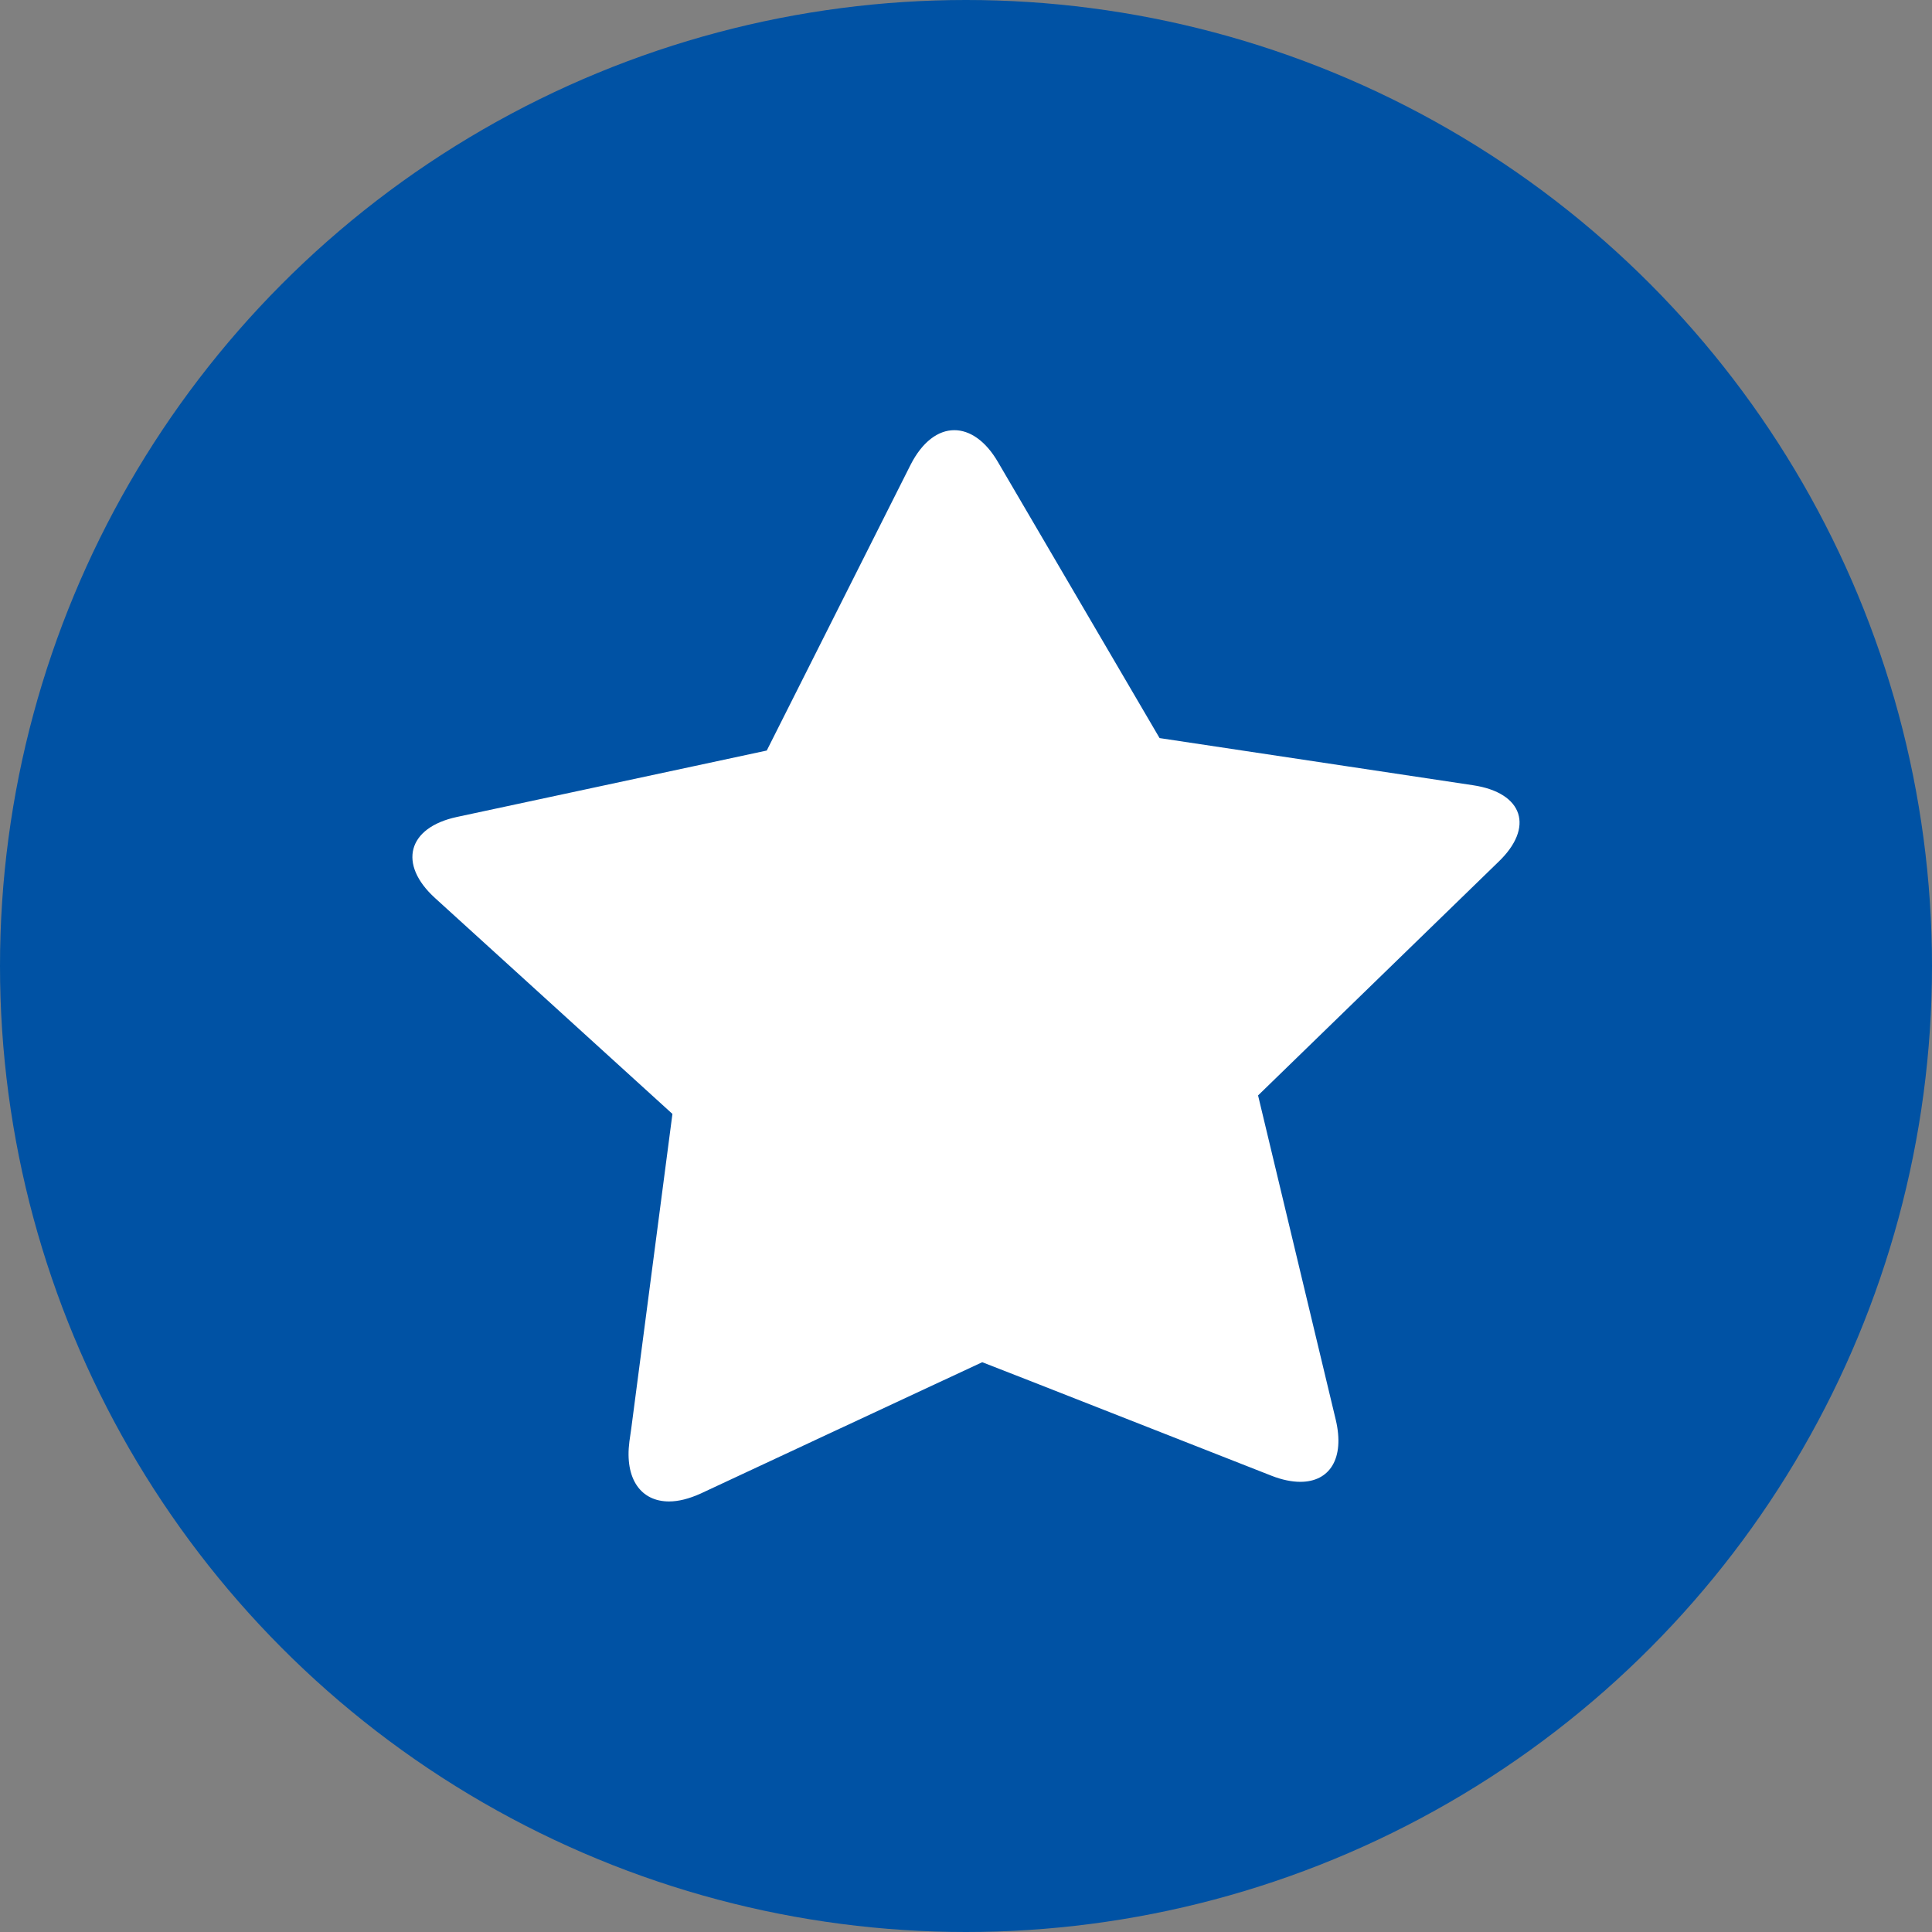
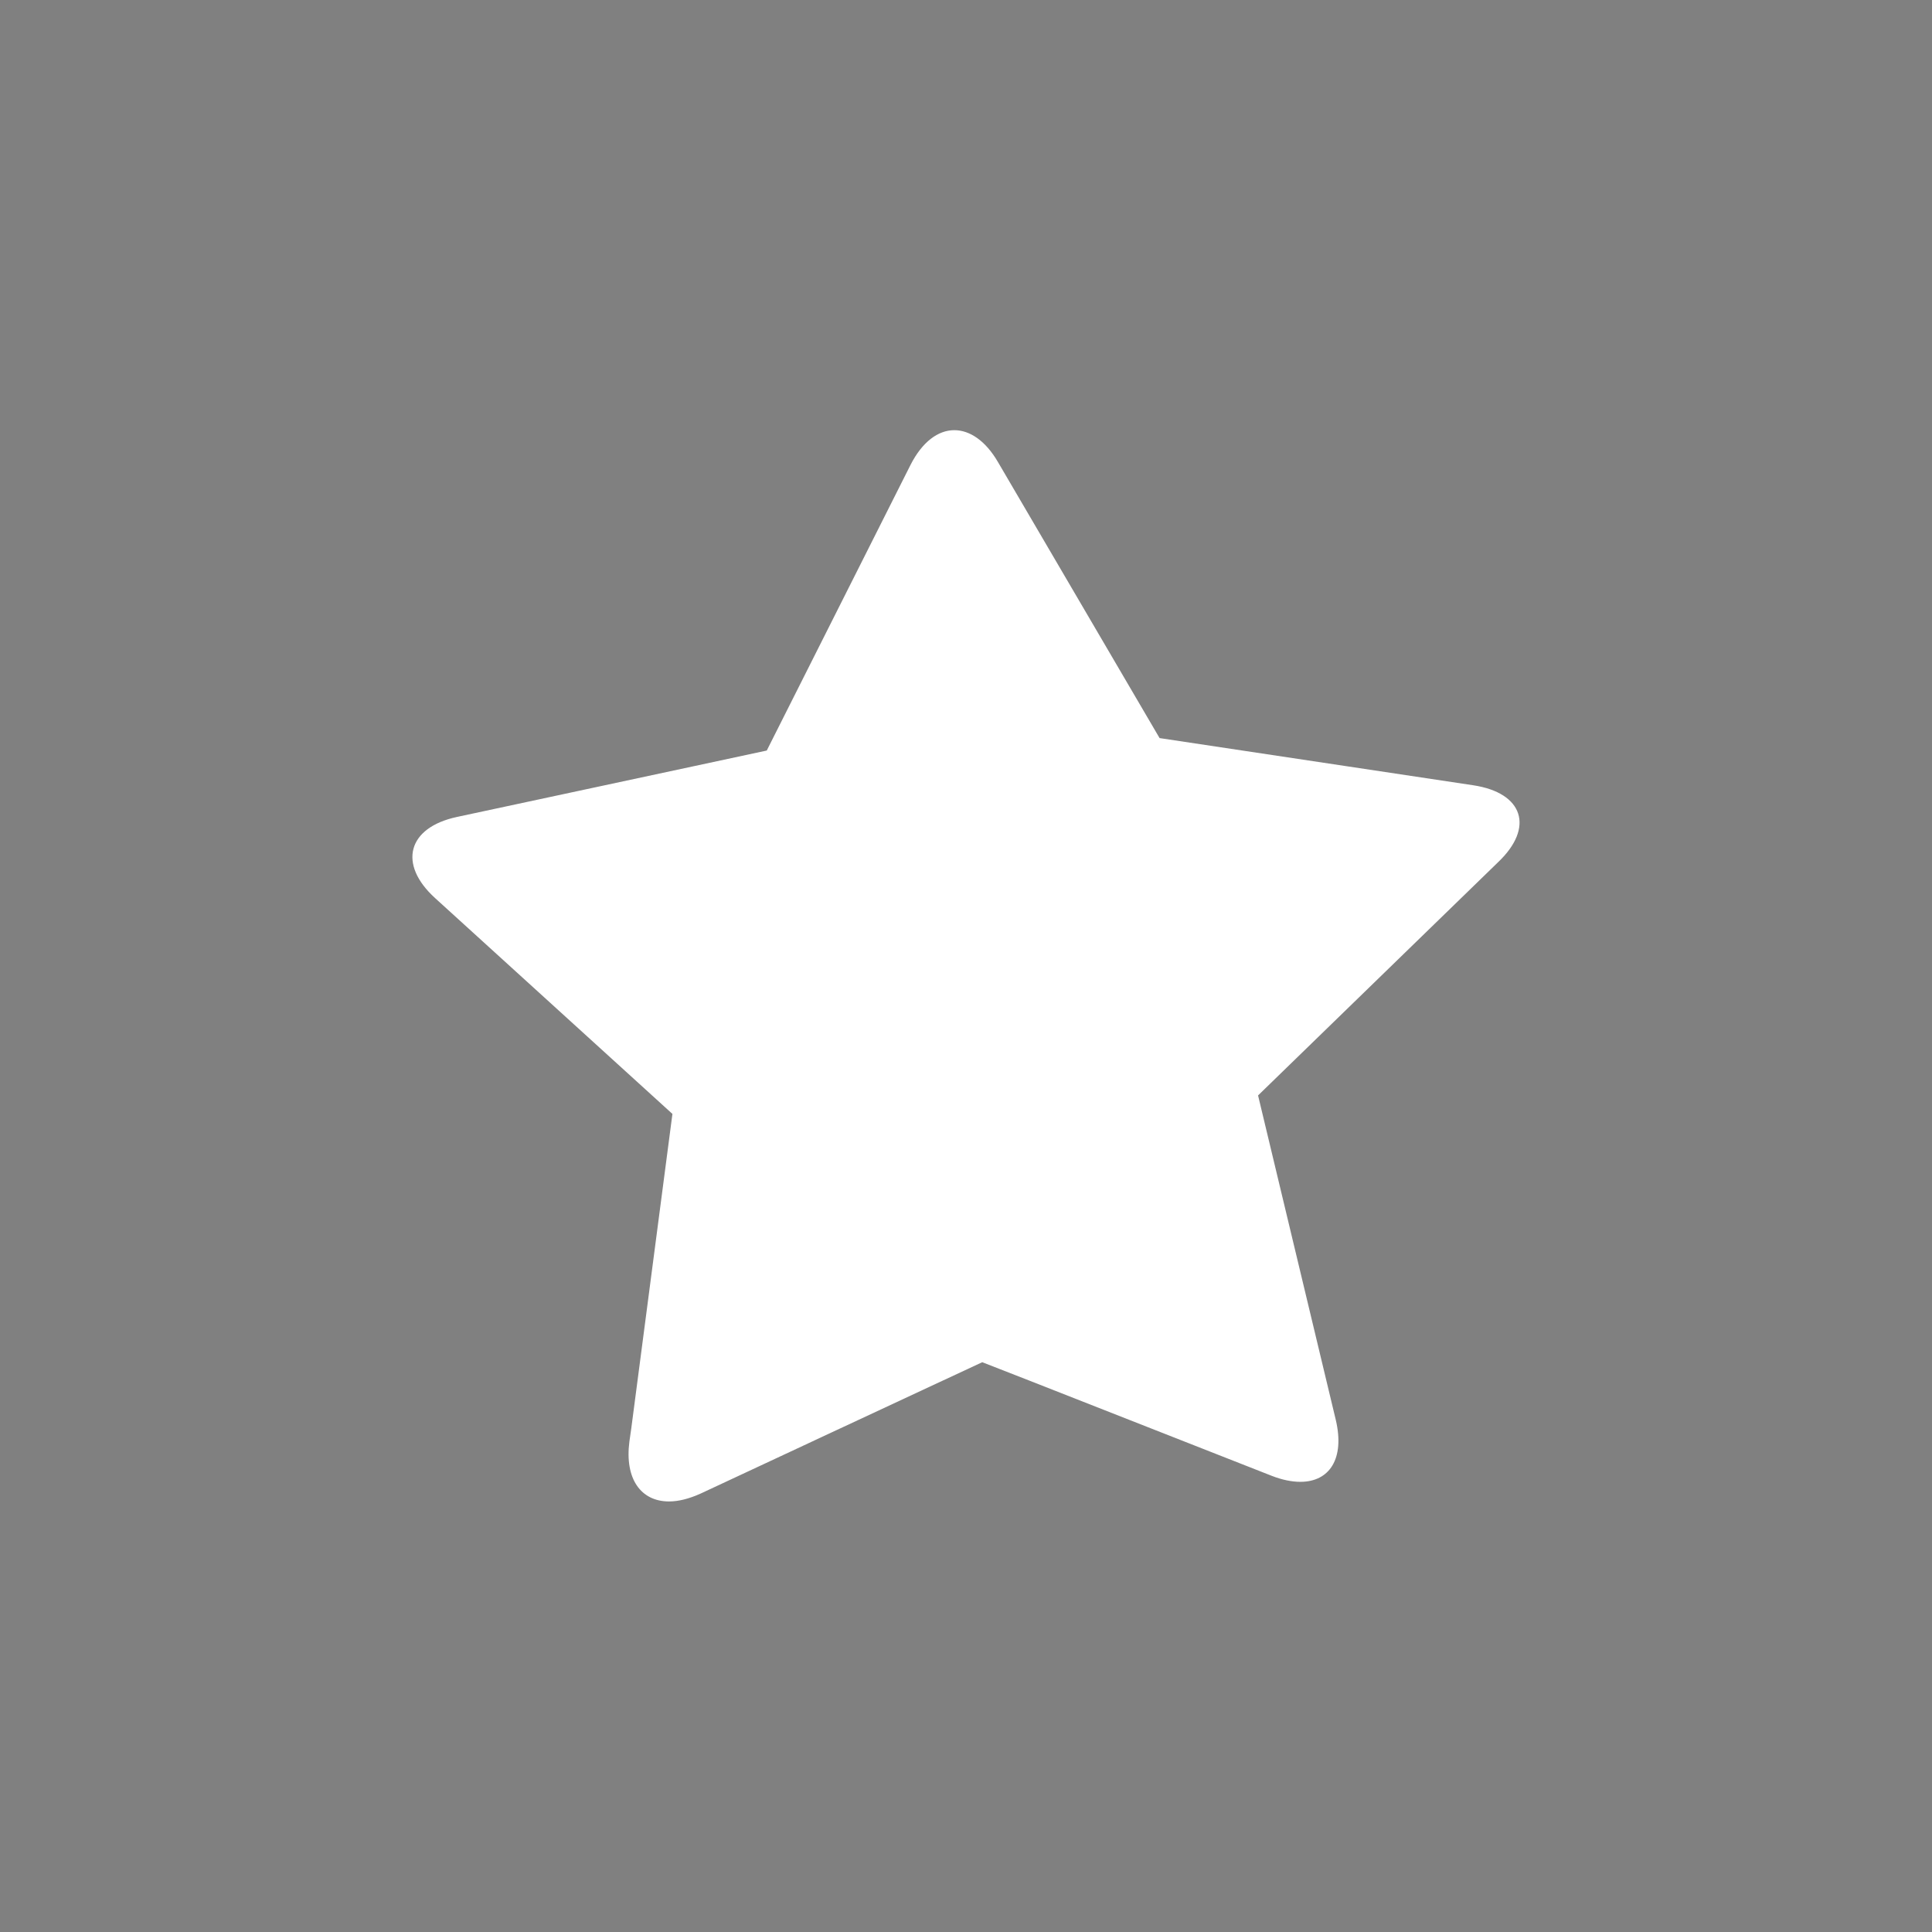
<svg xmlns="http://www.w3.org/2000/svg" version="1.1" id="Layer_1" x="0px" y="0px" viewBox="0 0 512 512" style="enable-background:new 0 0 512 512;" xml:space="preserve">
  <rect x="0" y="0" width="512" height="512" fill="#808080" stroke="none" />
  <style type="text/css">
	.st0{fill:#0052A4;}
	.st1{fill:#FFFFFF;}
</style>
-   <circle class="st0" cx="256" cy="256" r="256" />
  <path class="st1" d="M390.4,208.1l-83.1-12.5l-42.8-73.1c-3.3-5.7-7.5-8.5-11.6-8.5c-4.3,0-8.5,3.1-11.6,9.2l-38.1,75.7l-19.1,4.1  l-63,13.5c-13.1,2.8-15.7,12.5-5.8,21.5l62.9,57.2l-10.9,83.3l-0.5,3.5c-1.3,10,3.1,15.9,10.5,15.9c2.5,0,5.3-0.7,8.4-2.1l34.7-16.2  l39.9-18.6l12.3,4.8l64.4,25.3c2.8,1.1,5.4,1.6,7.6,1.6c7.8,0,11.8-6.2,9.4-16.4l-20.6-86l63.6-61.8  C406.7,219.3,403.7,210.1,390.4,208.1z" />
</svg>